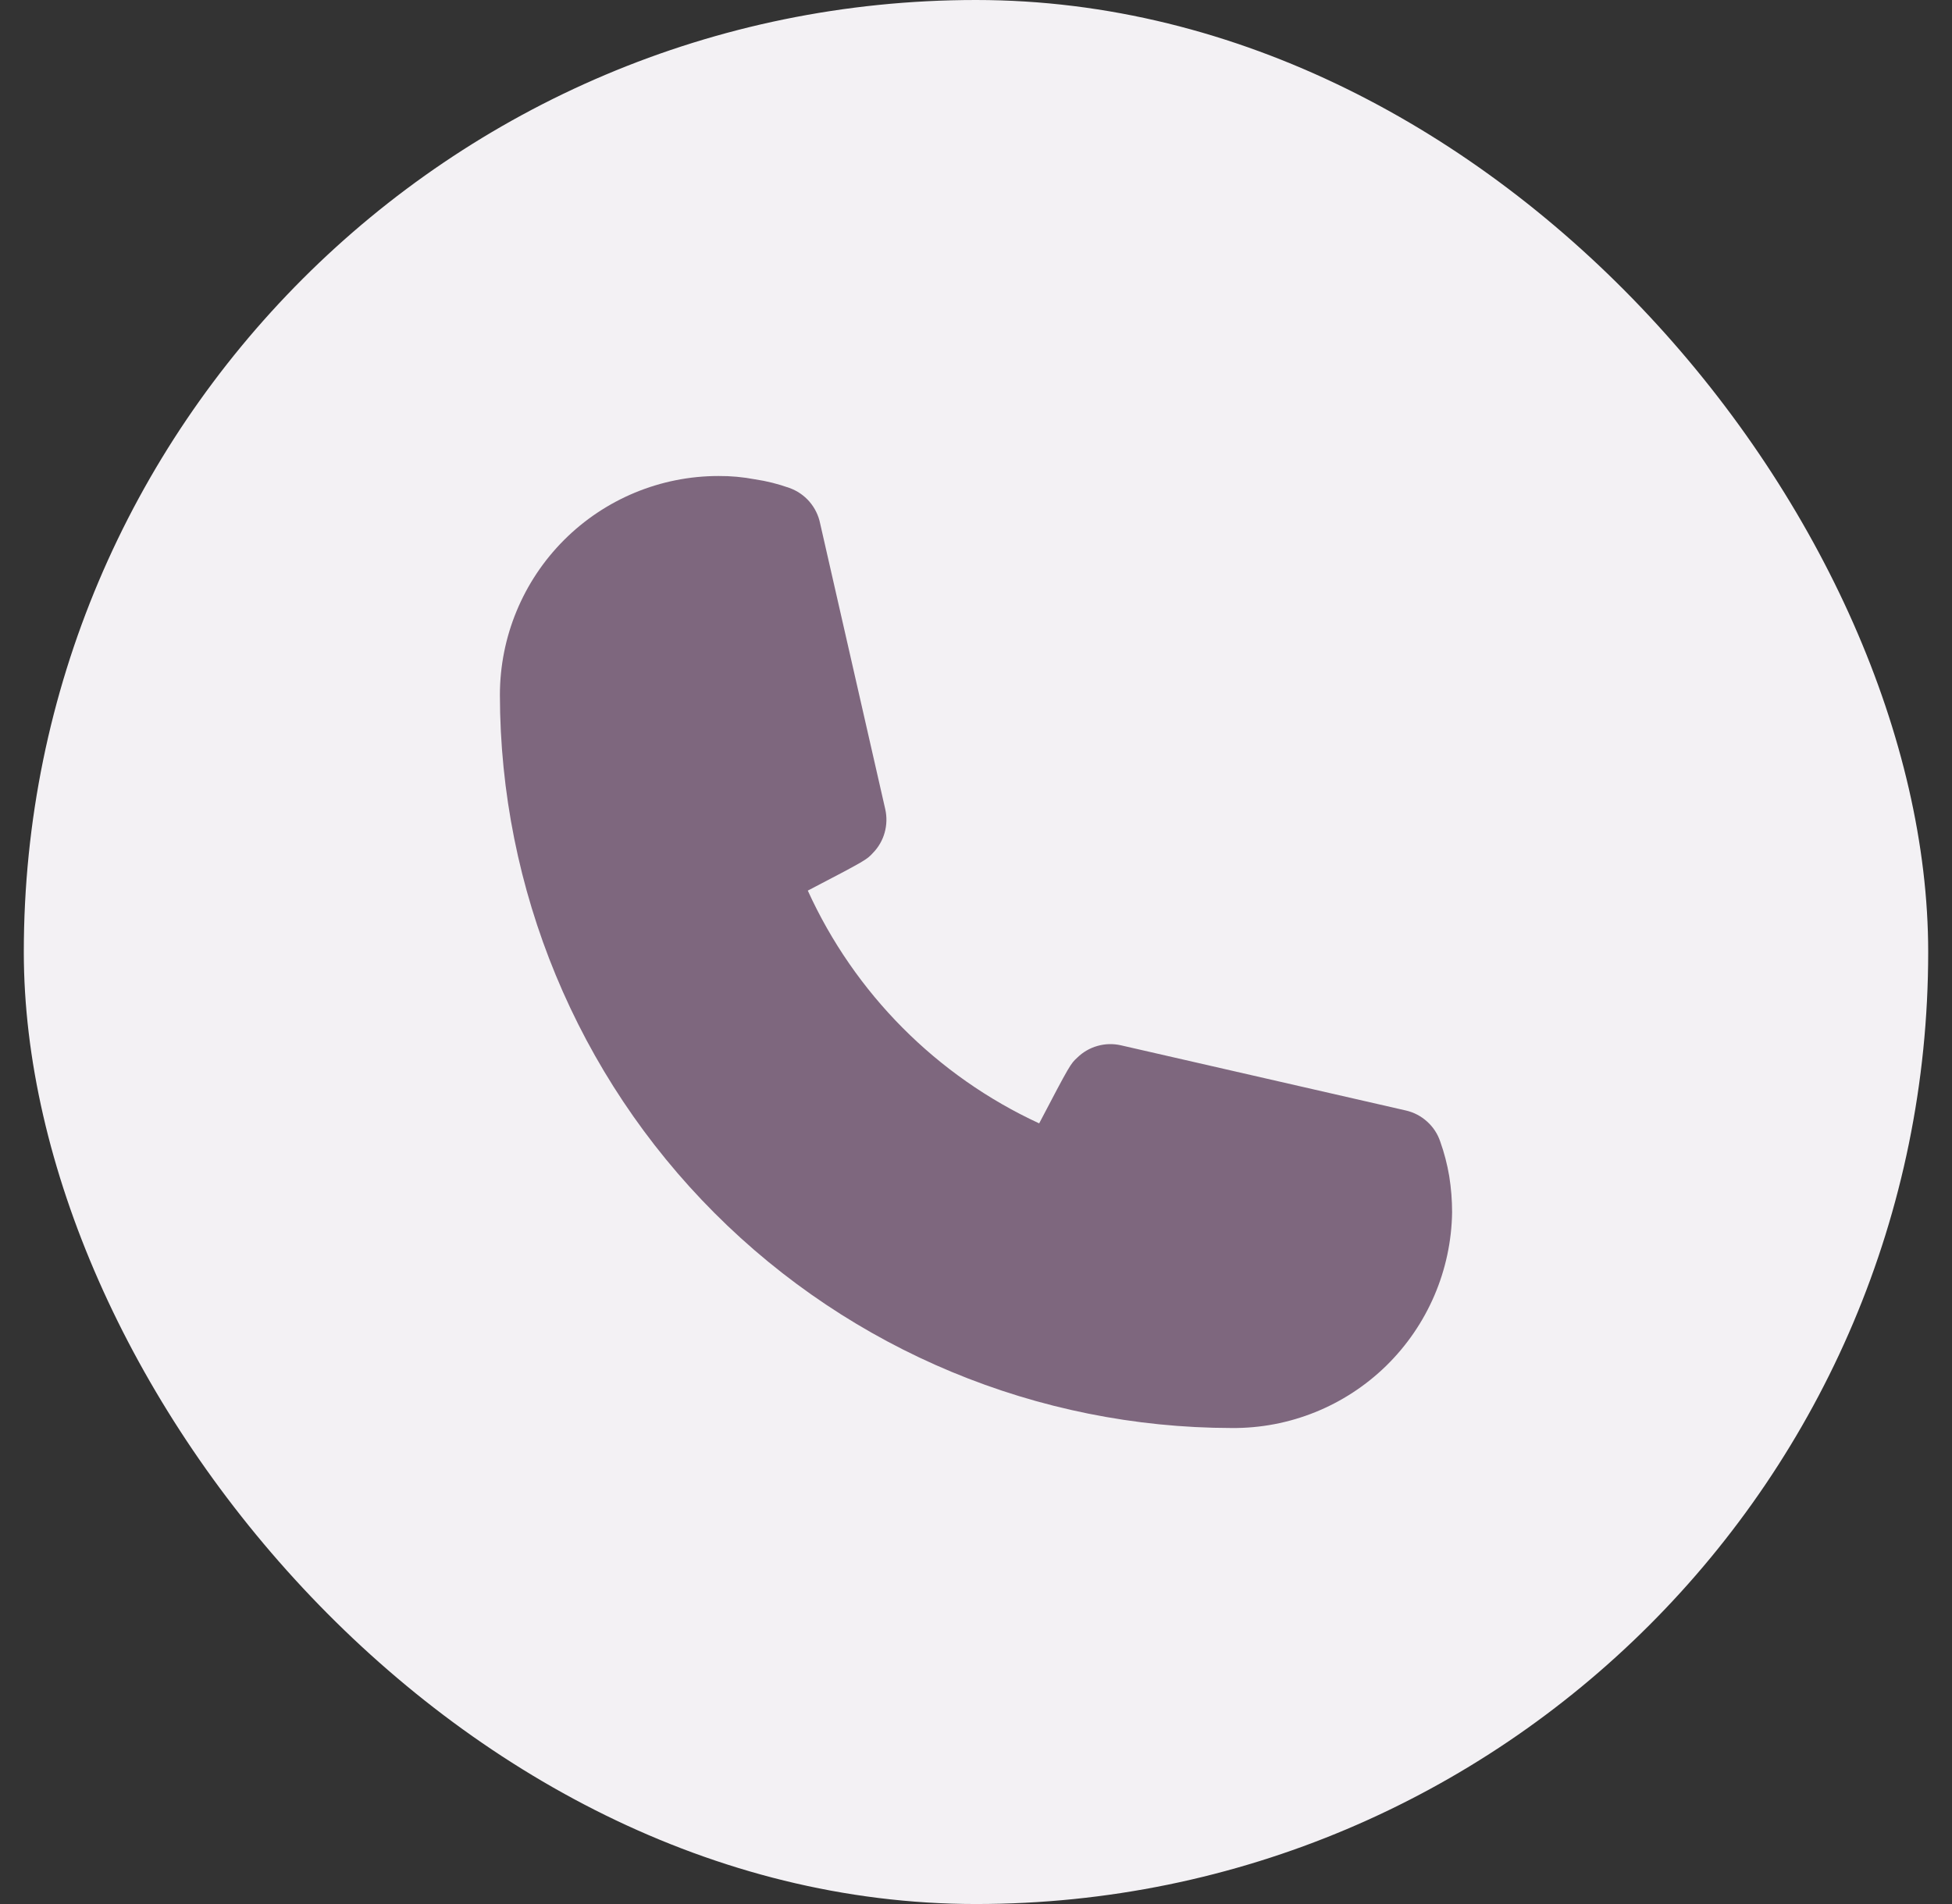
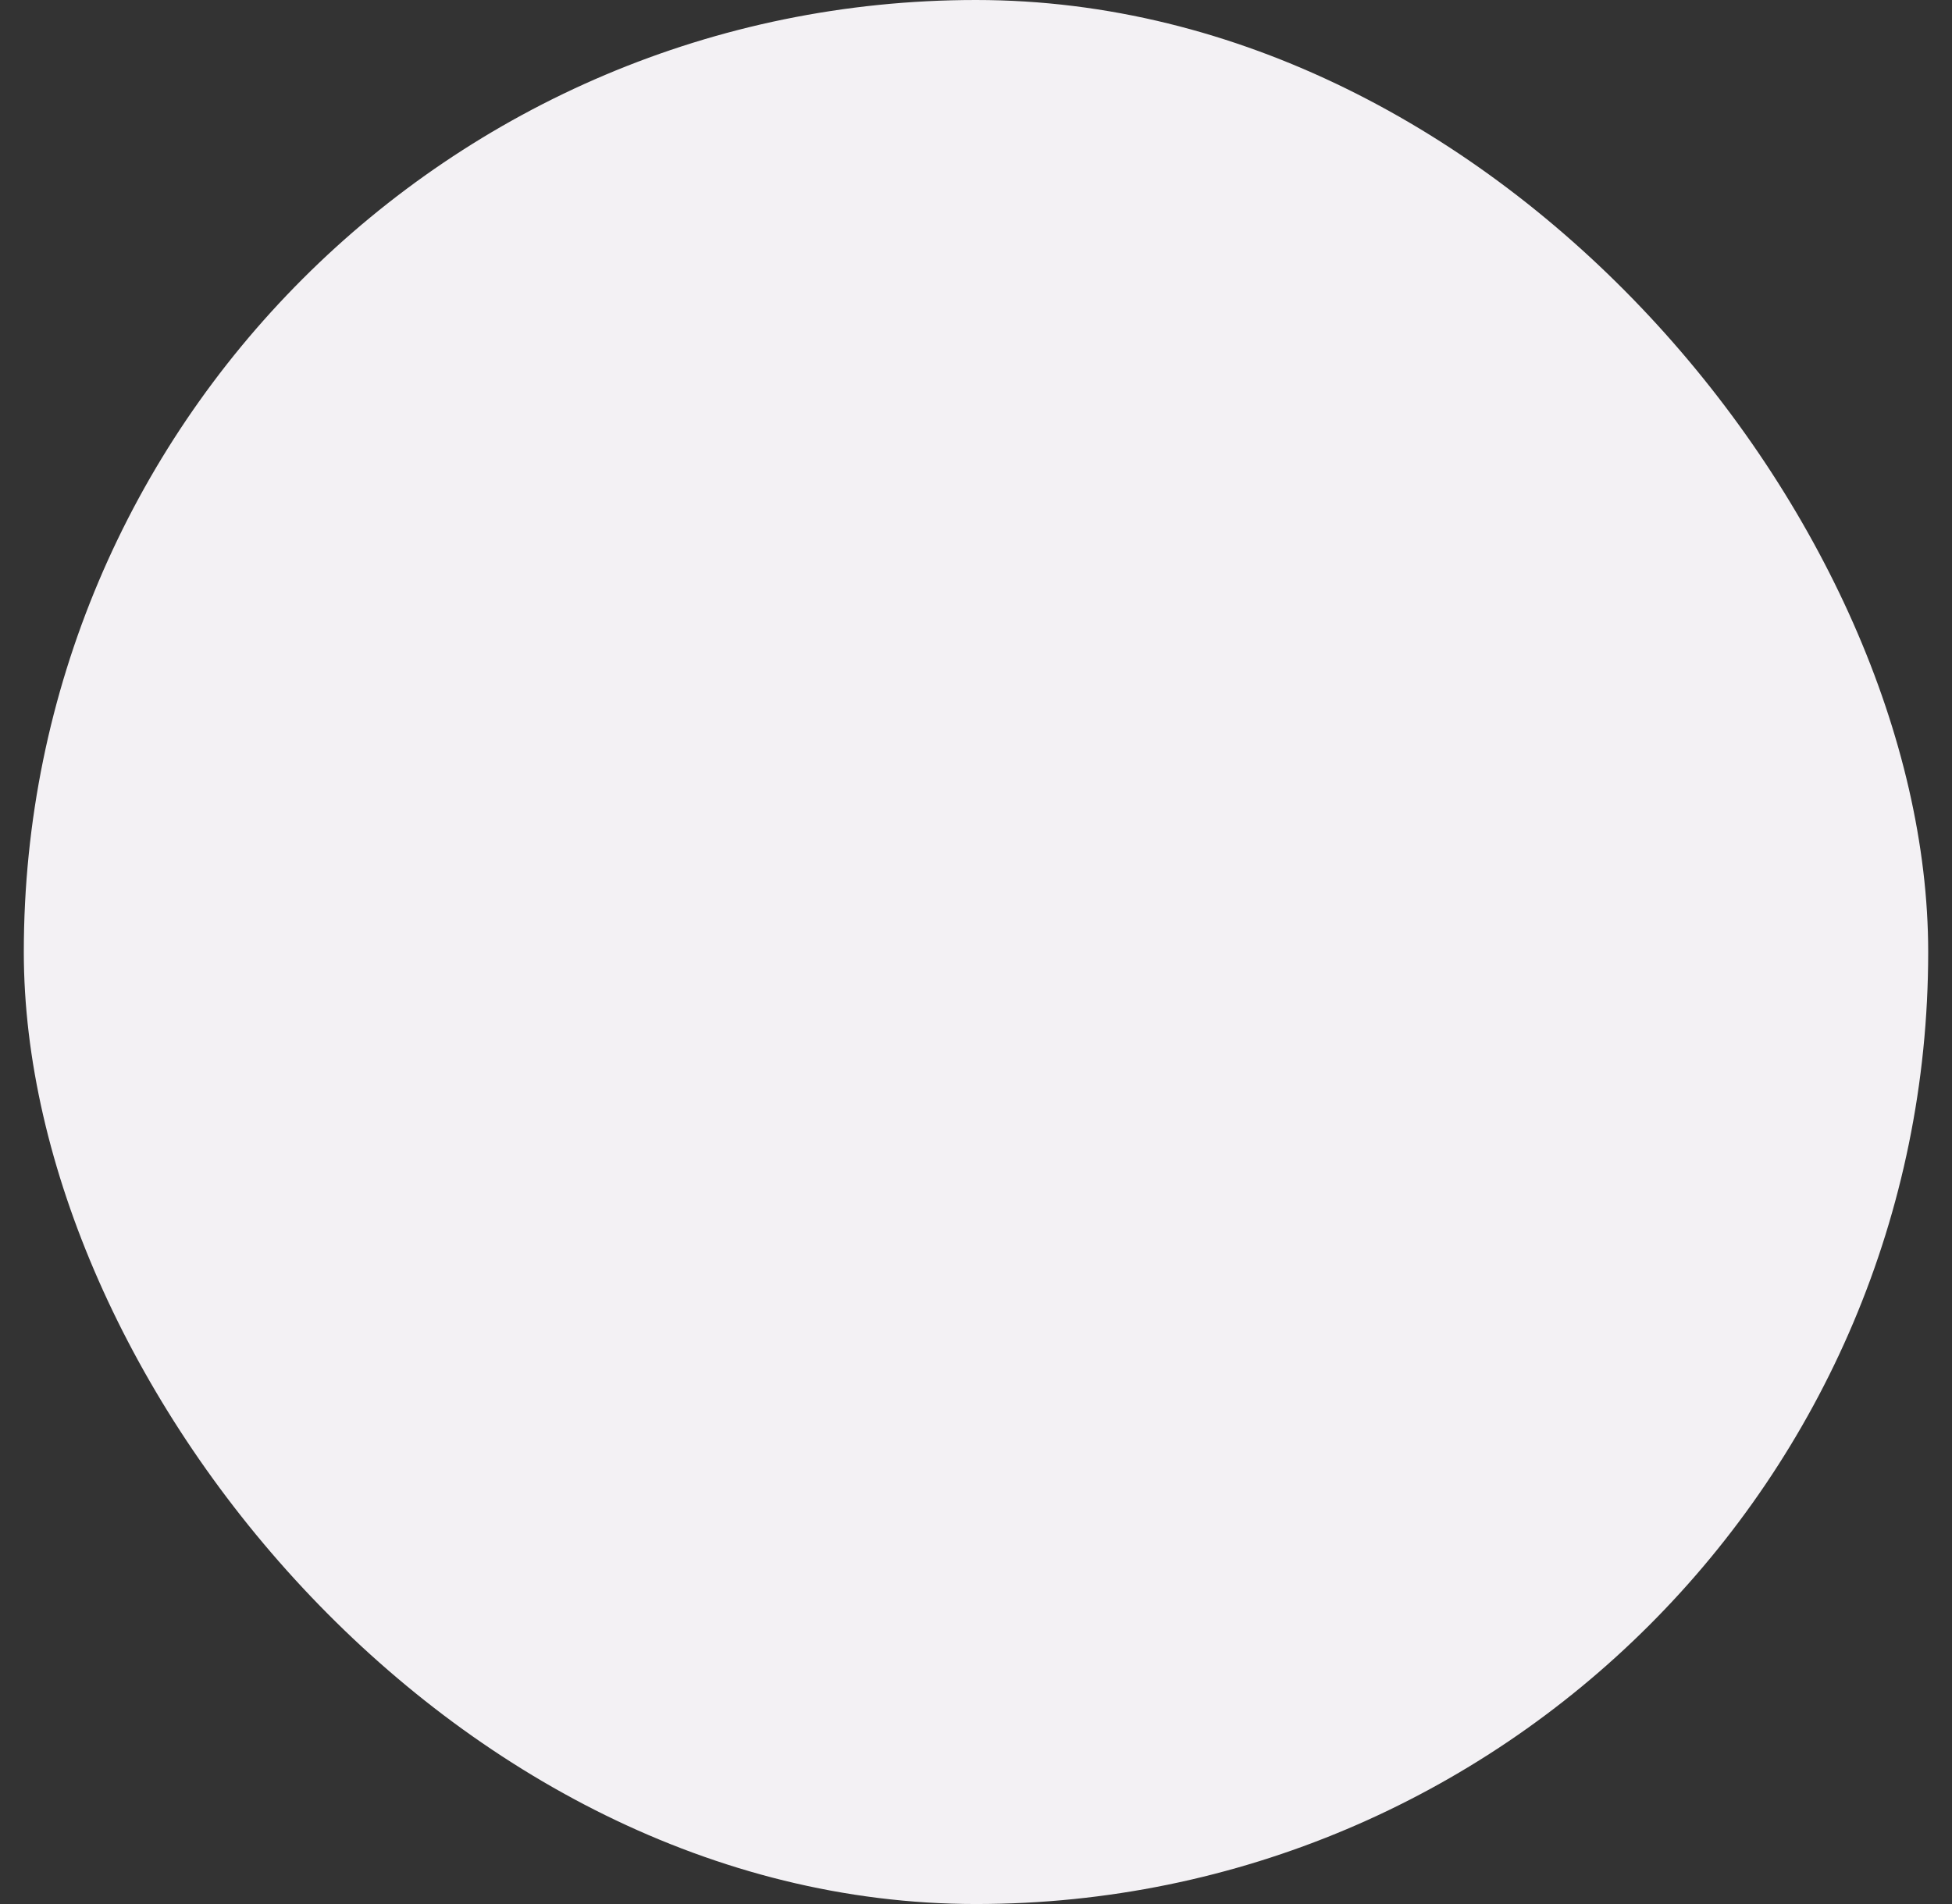
<svg xmlns="http://www.w3.org/2000/svg" width="41" height="40" viewBox="0 0 41 40" fill="none">
  <rect x="0" y="0" width="41" height="40" fill="#333333" stroke="none" />
  <rect x="0.5" width="40" height="40" rx="20" fill="#F3F1F4" />
-   <path d="M25.869 30C21.795 29.994 17.889 28.37 15.007 25.483C12.126 22.597 10.505 18.683 10.5 14.6C10.5 13.38 10.984 12.21 11.845 11.347C12.706 10.485 13.873 10 15.091 10C15.349 9.998 15.606 10.022 15.859 10.07C16.104 10.106 16.345 10.167 16.578 10.25C16.742 10.308 16.888 10.407 17.002 10.539C17.115 10.67 17.193 10.829 17.227 11L18.594 17C18.631 17.163 18.626 17.332 18.581 17.493C18.536 17.654 18.451 17.801 18.334 17.92C18.205 18.06 18.195 18.07 16.967 18.71C17.95 20.871 19.675 22.606 21.827 23.6C22.476 22.36 22.486 22.35 22.626 22.22C22.745 22.103 22.891 22.018 23.052 21.973C23.212 21.927 23.381 21.923 23.544 21.96L29.532 23.33C29.697 23.368 29.849 23.448 29.975 23.562C30.101 23.675 30.196 23.819 30.25 23.98C30.335 24.217 30.398 24.462 30.44 24.71C30.48 24.961 30.5 25.215 30.5 25.47C30.482 26.685 29.984 27.843 29.117 28.692C28.249 29.54 27.082 30.011 25.869 30Z" fill="#7E677E" />
</svg>